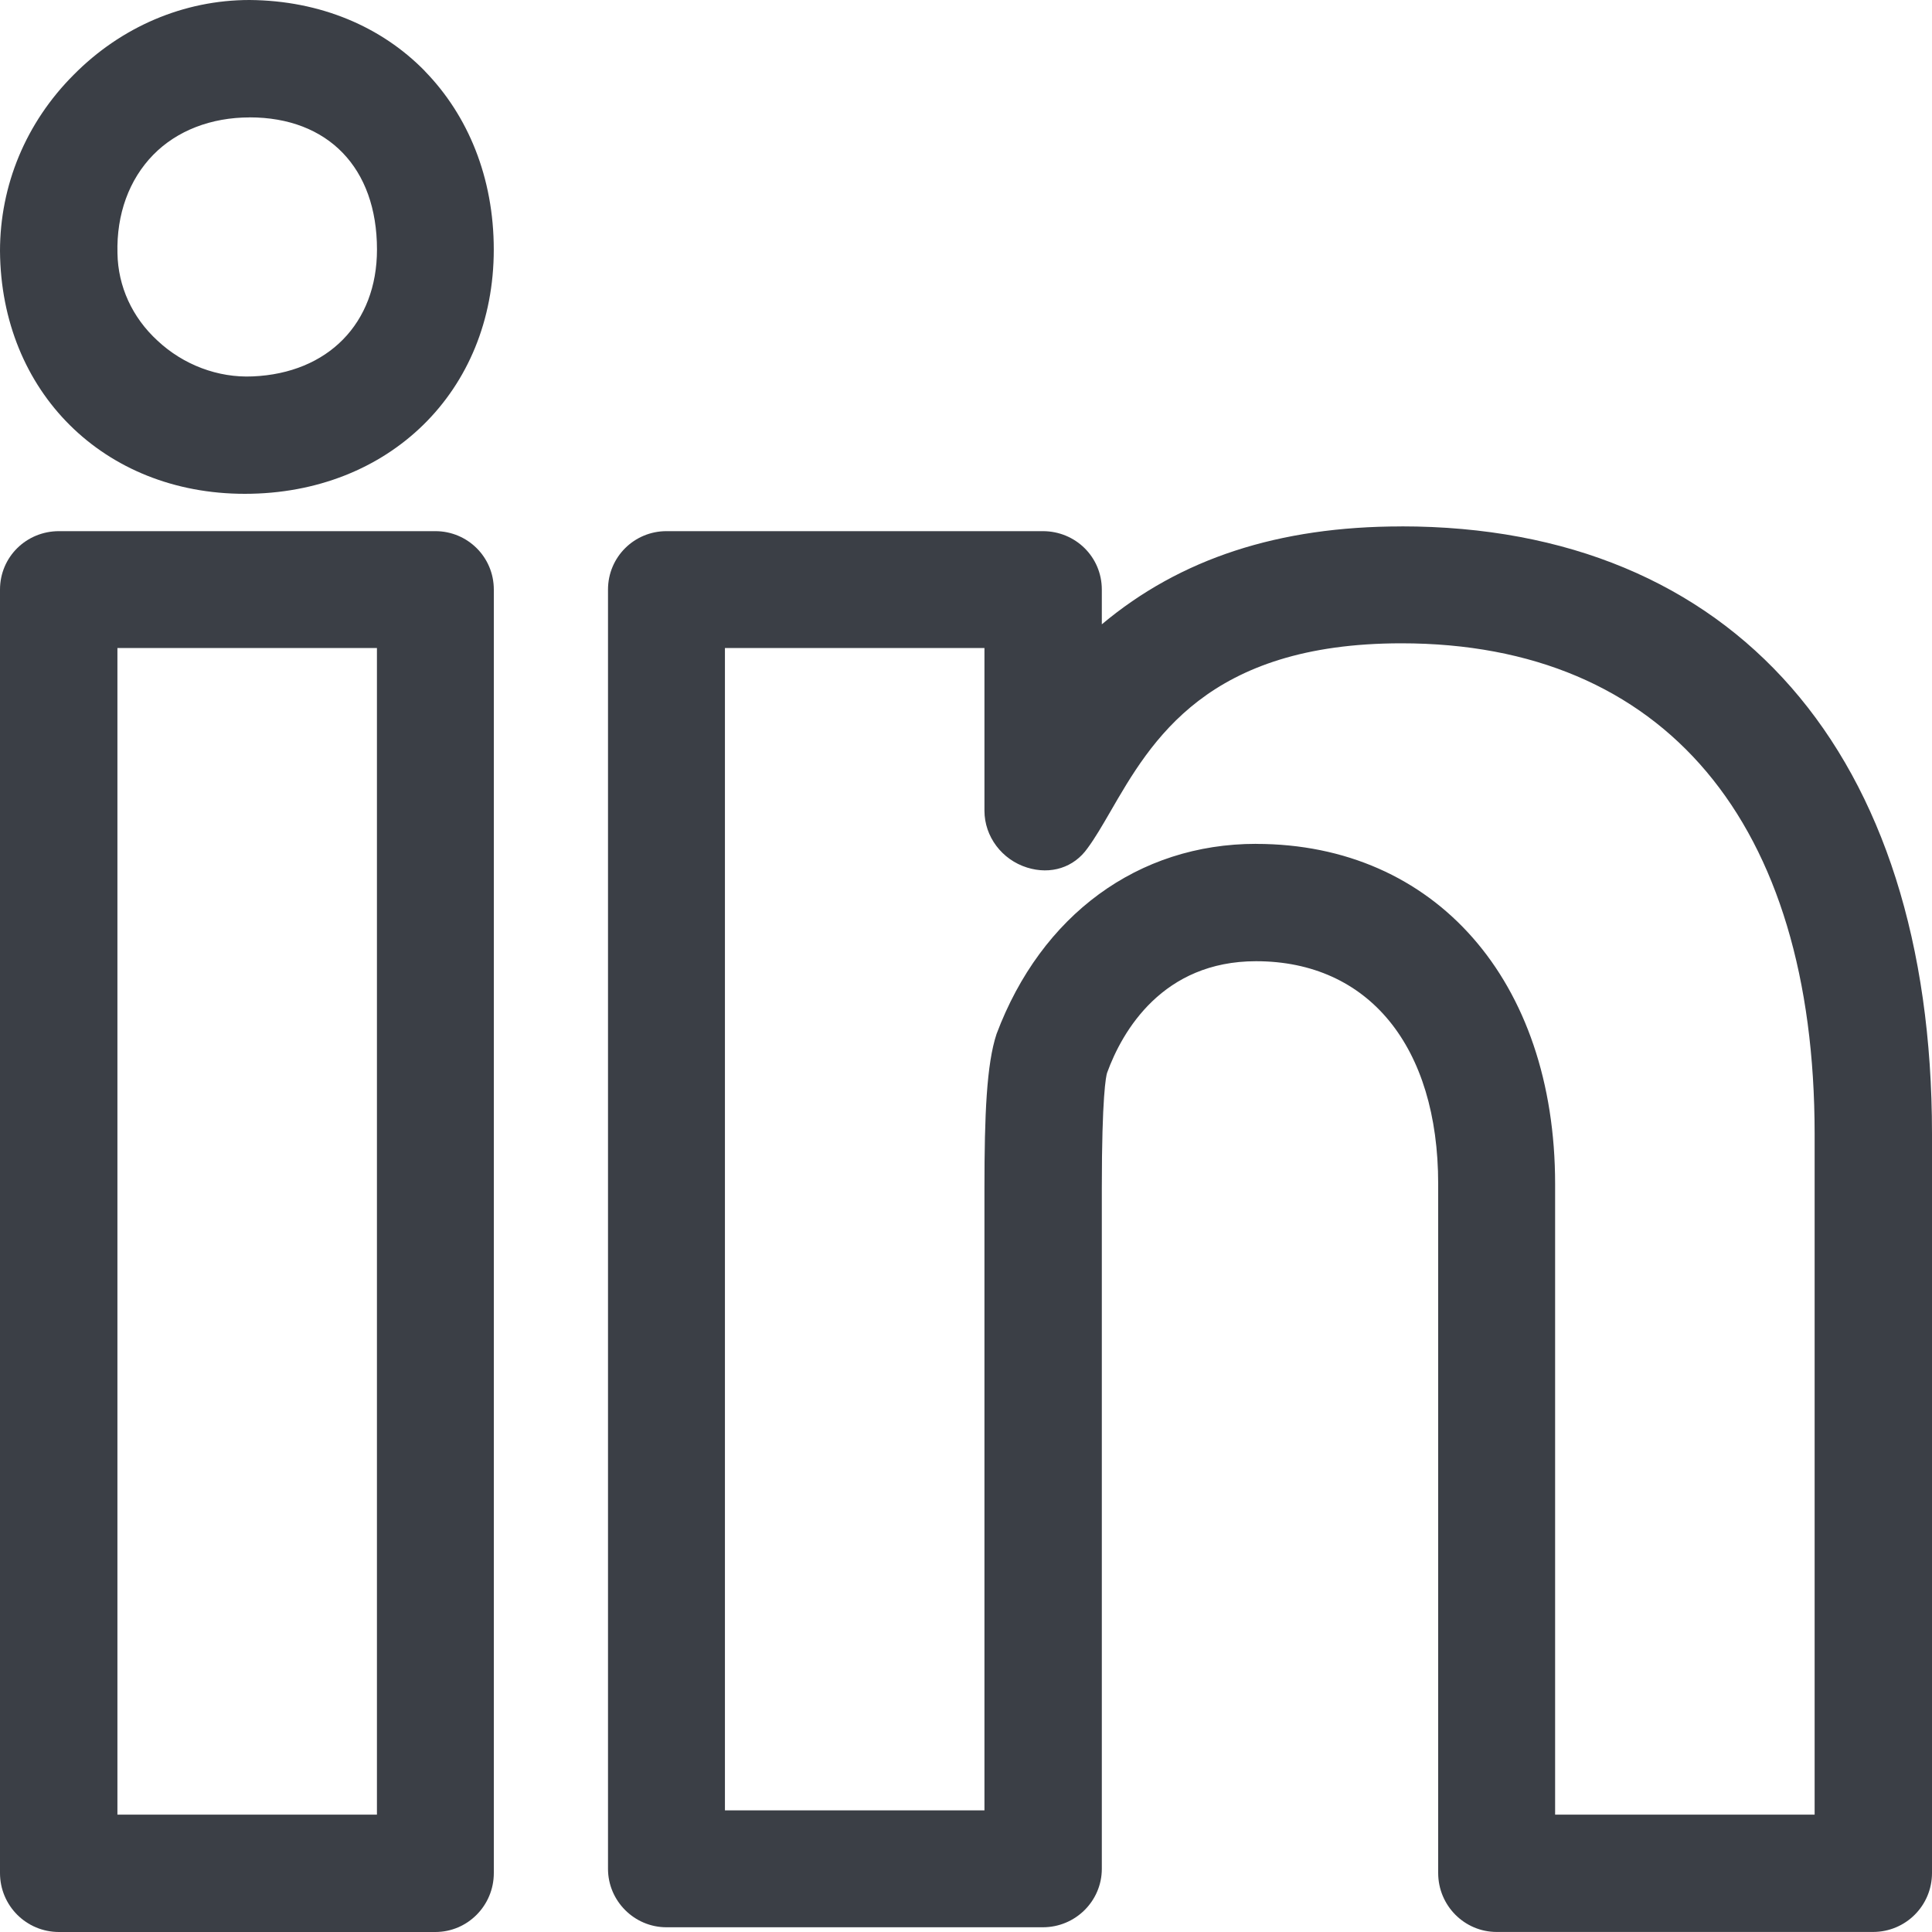
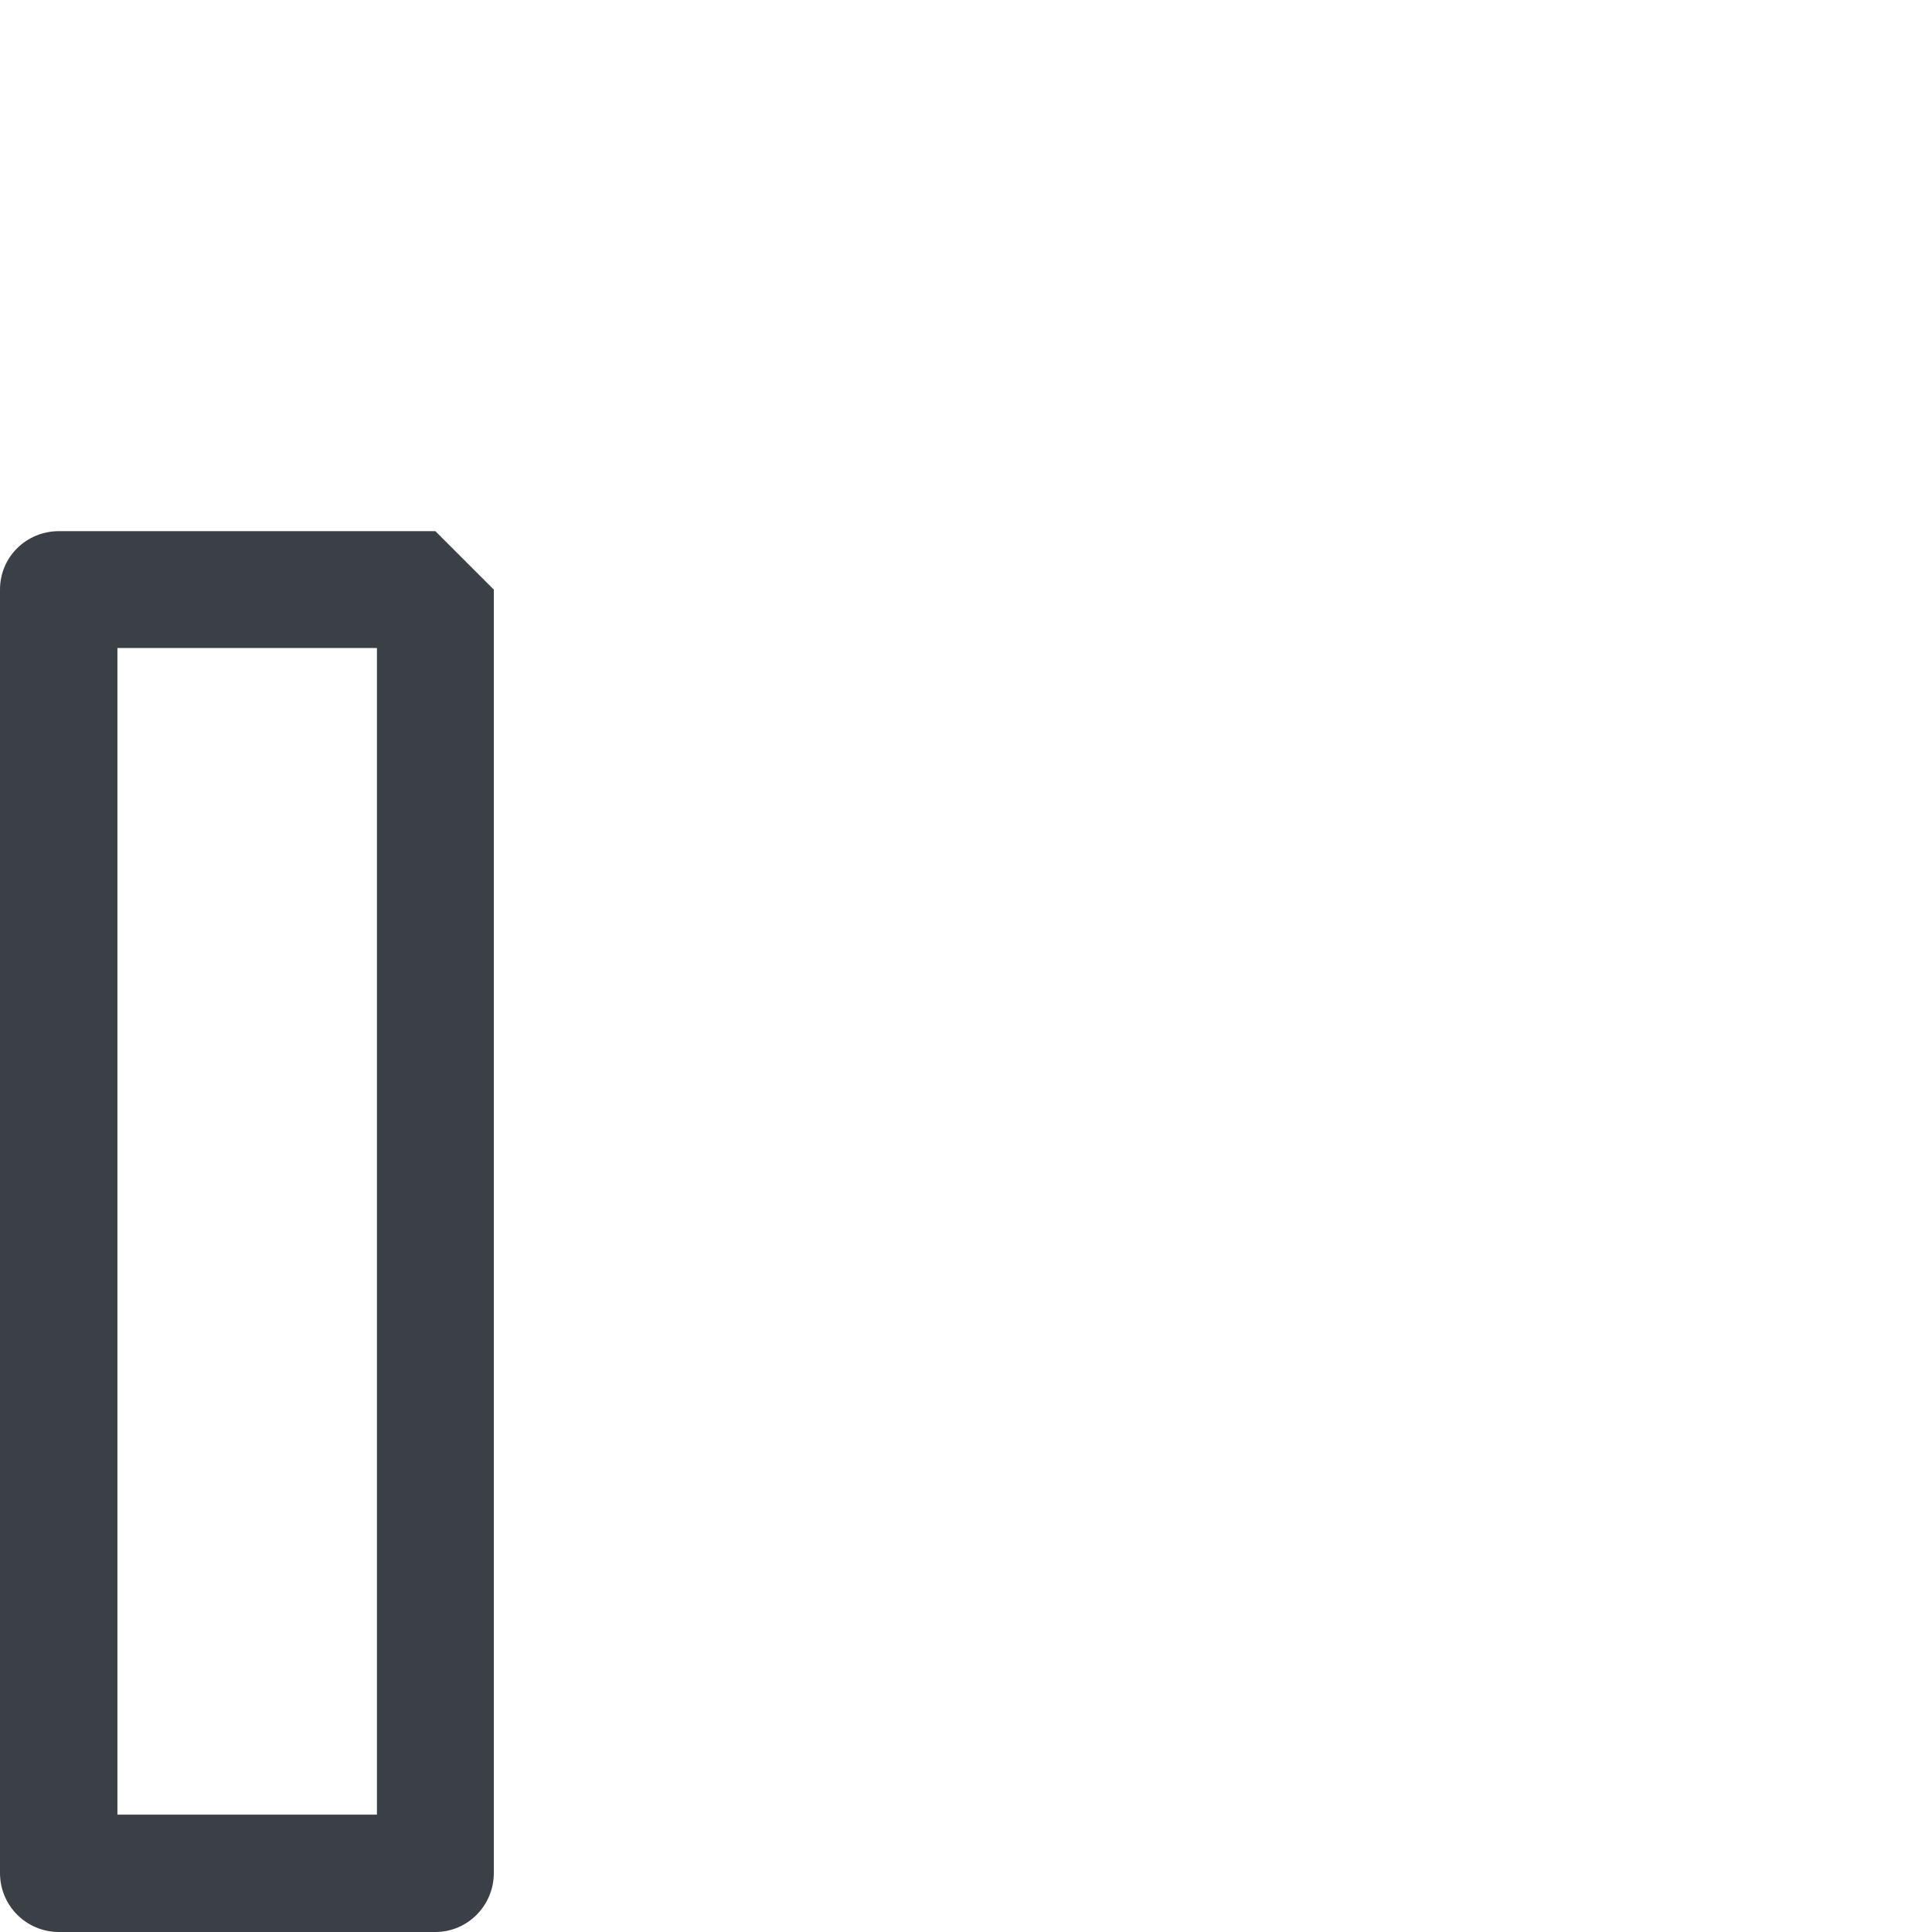
<svg xmlns="http://www.w3.org/2000/svg" id="Layer_1" width="40" height="40" viewBox="0 0 40 40">
  <defs>
    <style>.cls-1{fill:#3b3f46;stroke-width:0px;}</style>
  </defs>
-   <path class="cls-1" d="m29.014,10.899c-2.539,0-4.578.665-6.202,2.027v-.719c0-.676-.545-1.21-1.221-1.21h-7.793c-.665,0-1.21.534-1.21,1.21v26.485c0,.665.545,1.21,1.21,1.21h7.793c.676,0,1.221-.545,1.221-1.21v-14.093c0-1.907.087-2.321.109-2.387.316-.872,1.155-2.311,3.084-2.311,2.332,0,3.771,1.766,3.771,4.61v14.267c0,.676.545,1.221,1.21,1.221h7.793c.676,0,1.221-.545,1.221-1.221v-15.302c0-7.88-4.109-12.578-10.986-12.578Zm-3.008,6.572c-2.441,0-4.447,1.471-5.373,3.935-.207.621-.251,1.679-.251,3.193v12.883h-5.373V13.417h5.373v3.368c0,.534.36,1.014.883,1.177.49.153.97,0,1.253-.403.153-.207.305-.469.469-.752.85-1.471,2.006-3.488,6.027-3.488,5.439,0,8.556,3.706,8.556,10.158v14.093h-5.373v-13.057c0-4.207-2.485-7.041-6.191-7.041Z" />
-   <path class="cls-1" d="m9.014,10.997H1.221c-.676,0-1.221.534-1.221,1.21v26.572c0,.676.545,1.221,1.221,1.221h7.793c.665,0,1.21-.545,1.21-1.221V12.207c0-.676-.545-1.21-1.21-1.21Zm-6.583,26.572V13.417h5.373v24.153H2.43Z" />
-   <path class="cls-1" d="m8.796,1.471C7.902.556,6.638.011,5.166,0c-1.362,0-2.659.556-3.64,1.548-.992.992-1.526,2.289-1.526,3.651.022,2.91,2.147,5.025,5.068,5.025,2.986,0,5.155-2.125,5.155-5.057,0-1.493-.534-2.779-1.428-3.695Zm-3.629.959c1.624,0,2.638,1.046,2.638,2.736,0,1.526-1.014,2.561-2.572,2.627-.719.033-1.439-.24-1.973-.741-.523-.48-.817-1.123-.828-1.809-.022-.807.24-1.526.741-2.038.49-.501,1.199-.774,1.995-.774Z" />
+   <path class="cls-1" d="m9.014,10.997H1.221c-.676,0-1.221.534-1.221,1.21v26.572c0,.676.545,1.221,1.221,1.221h7.793c.665,0,1.21-.545,1.21-1.221V12.207Zm-6.583,26.572V13.417h5.373v24.153H2.43Z" />
</svg>